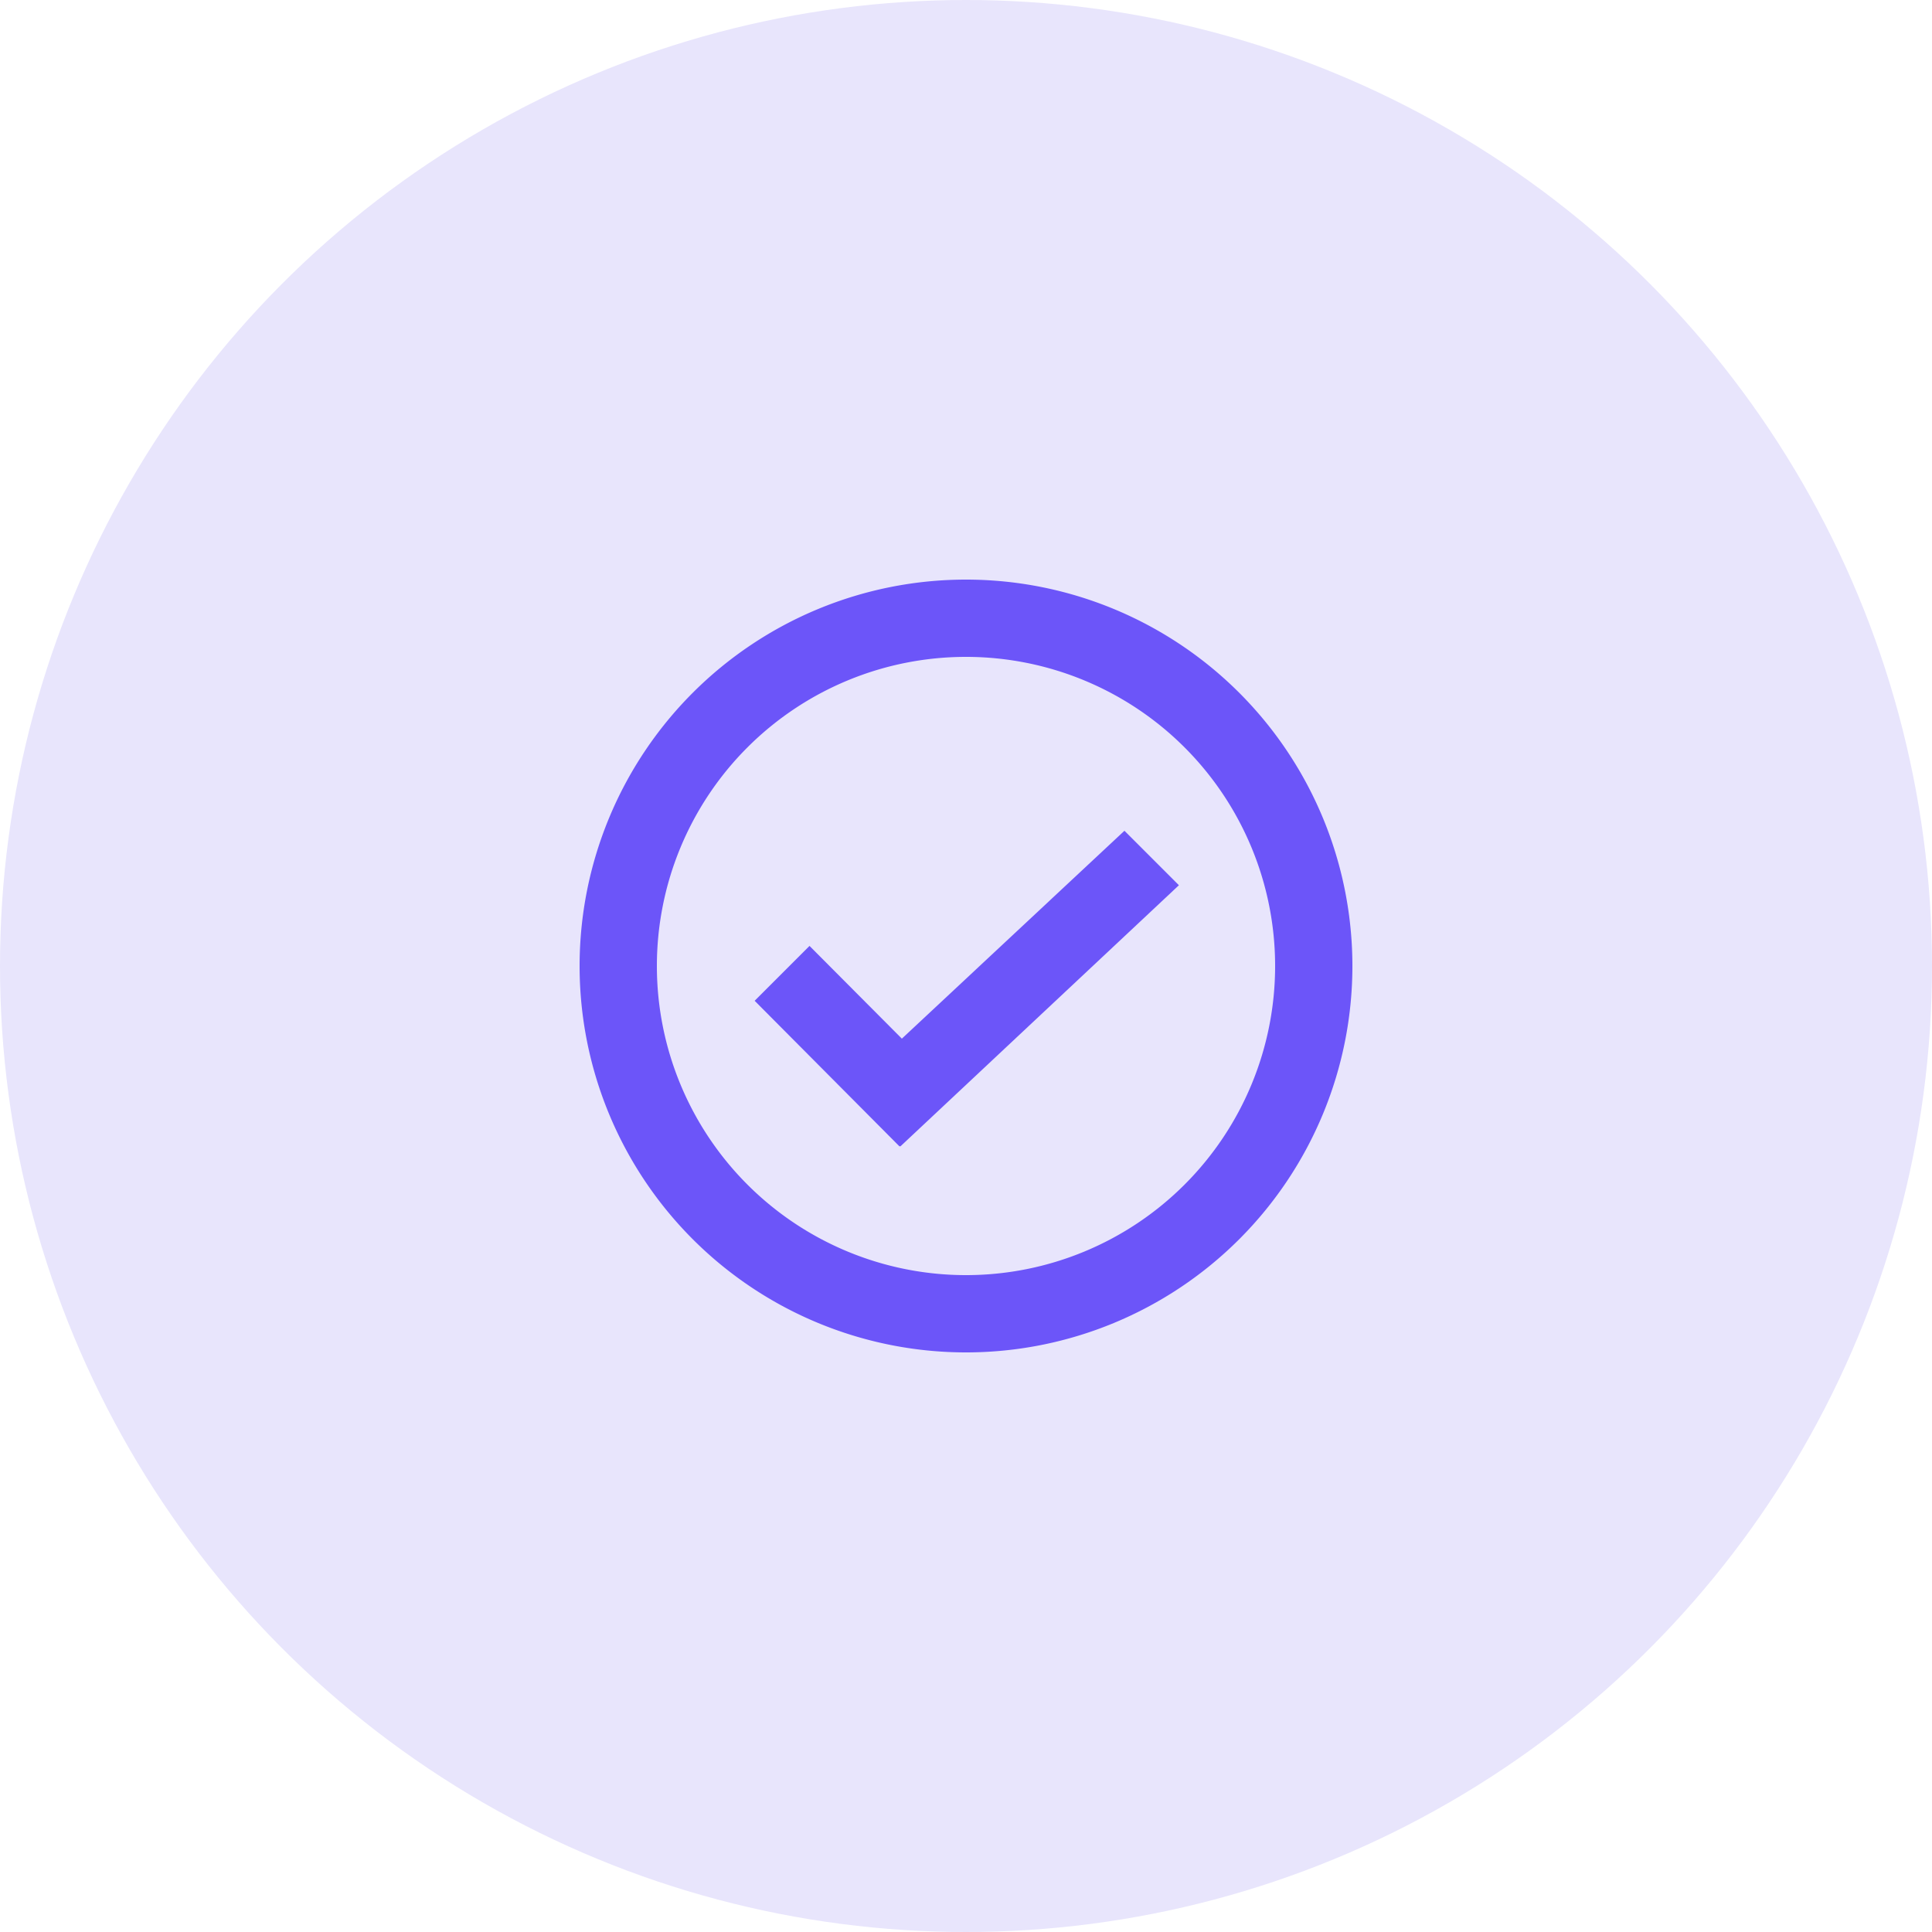
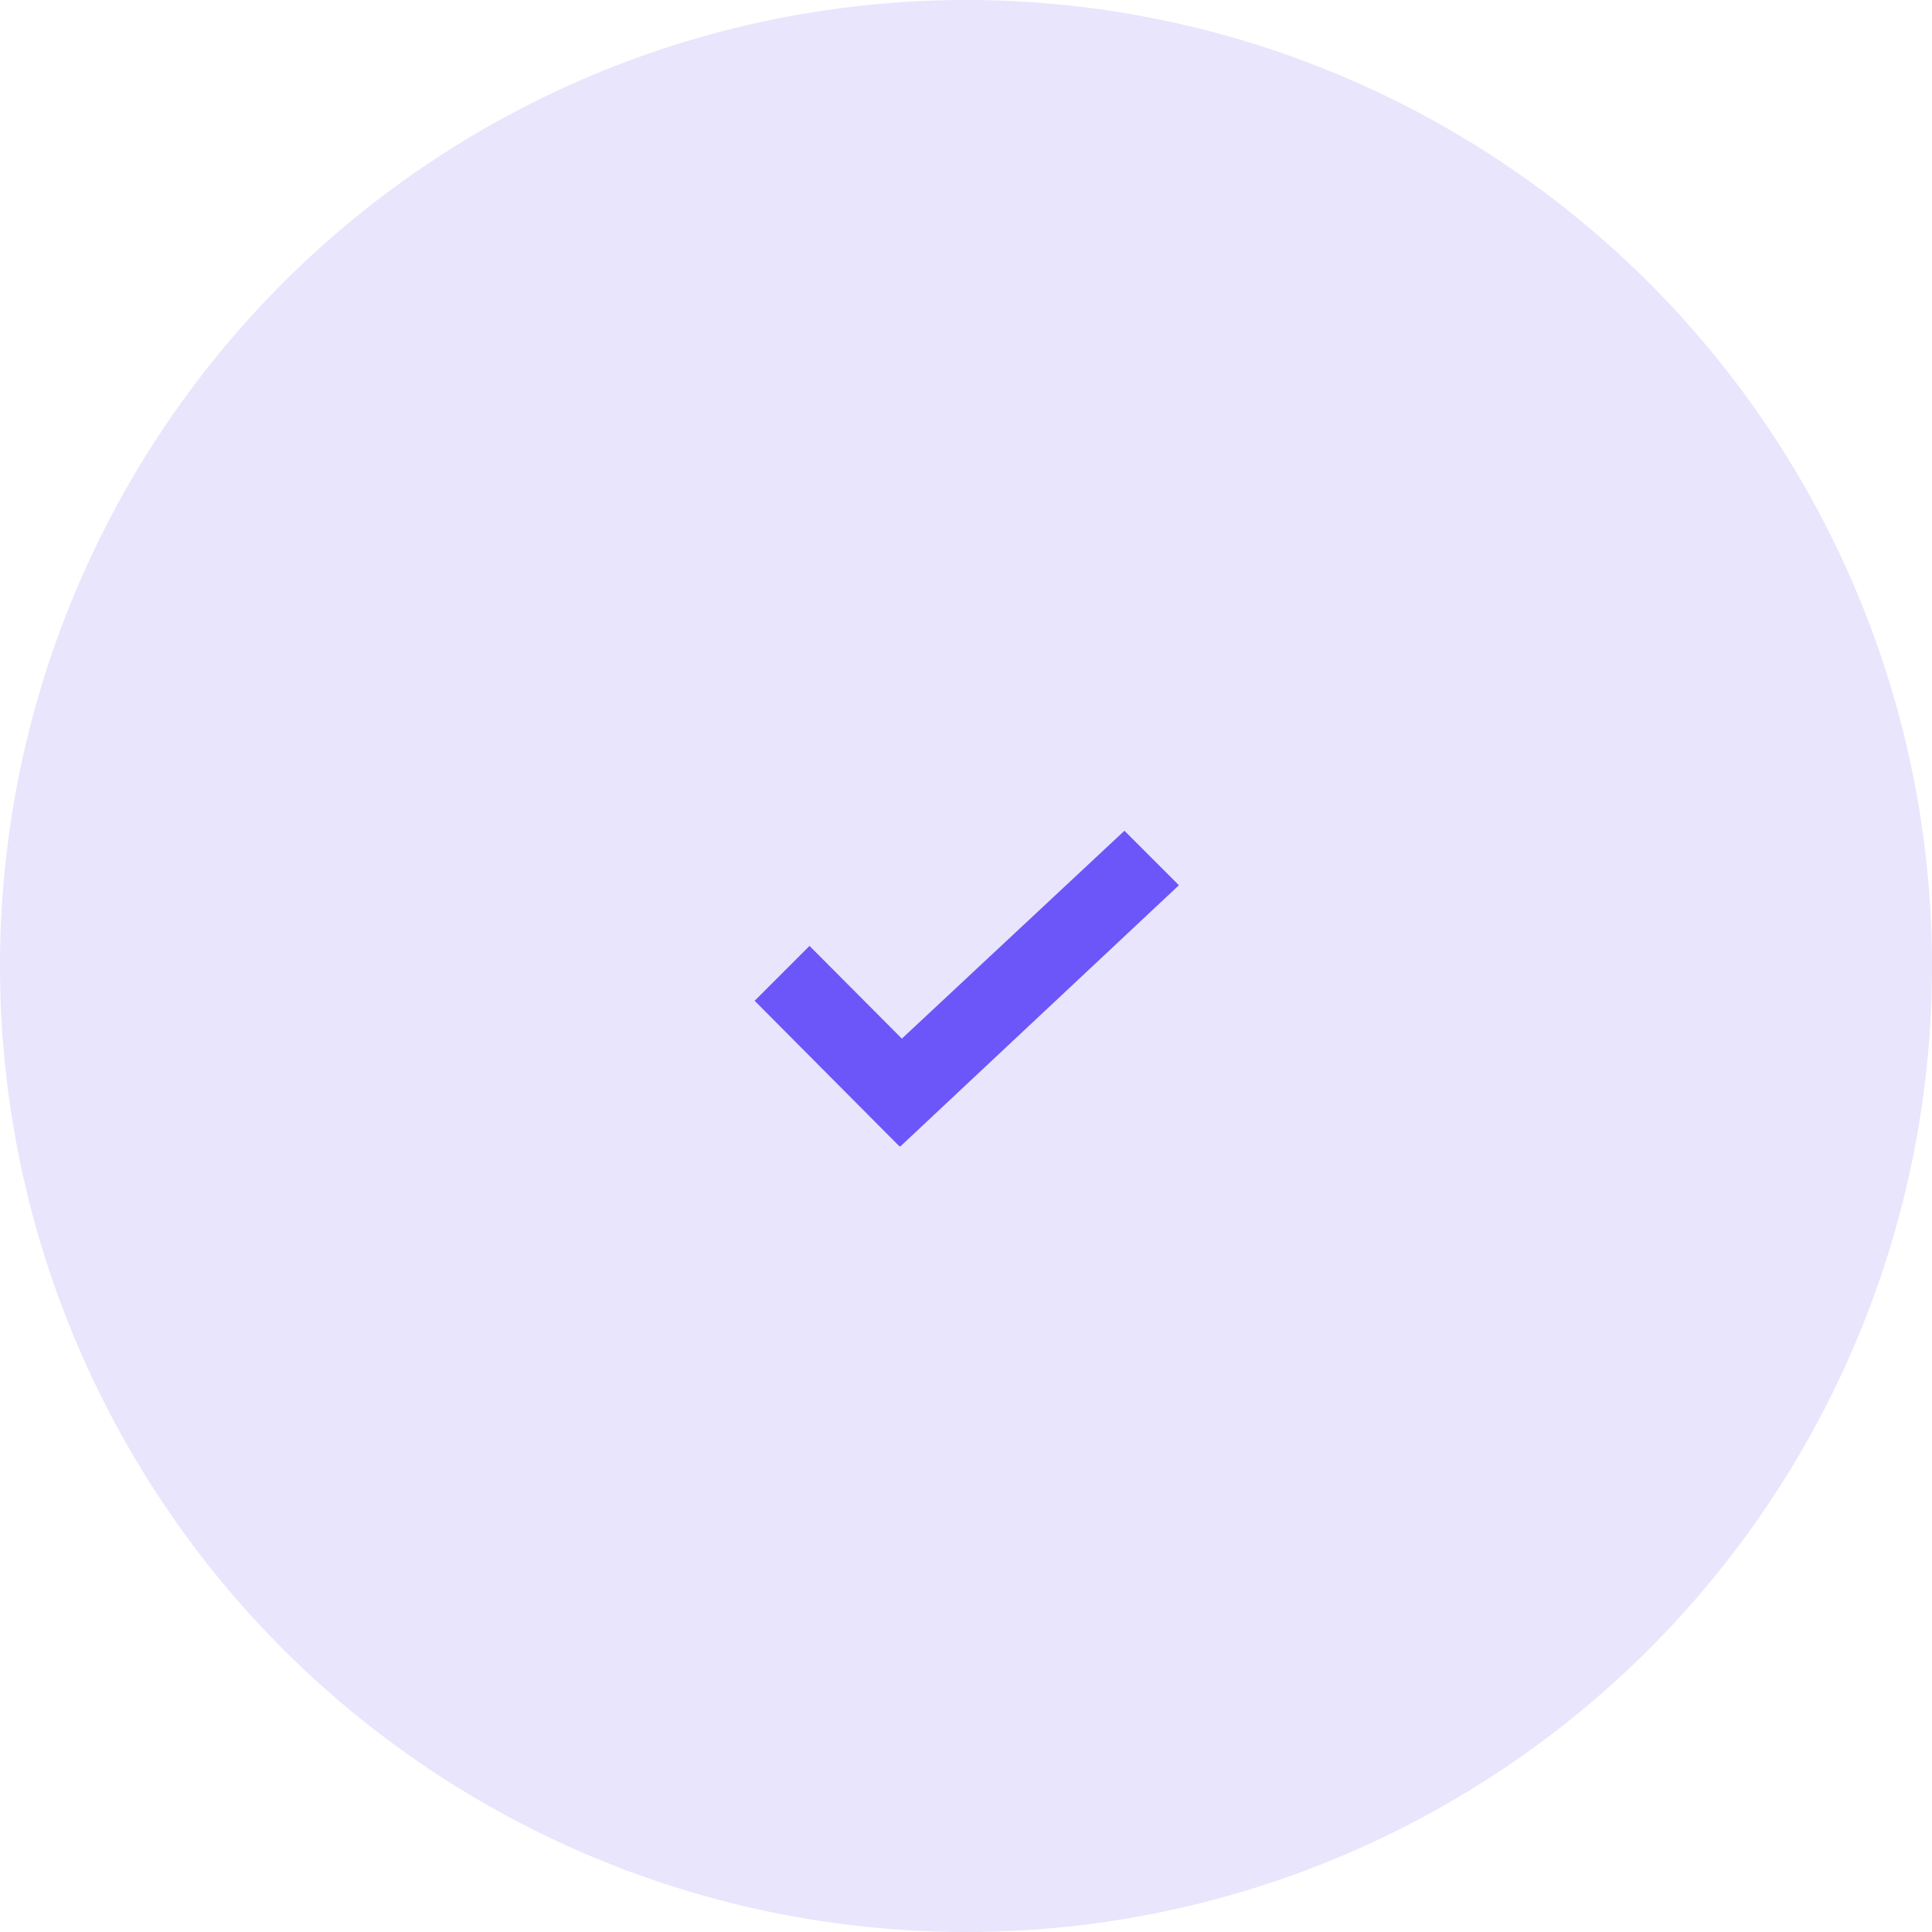
<svg xmlns="http://www.w3.org/2000/svg" id="Layer_1" data-name="Layer 1" width="100" height="100" viewBox="0 0 600 600">
  <defs>
    <style>.cls-1{fill:#e8e5fc;}.cls-2{fill:#6c55f9;}</style>
  </defs>
  <title>ebook-iconArtboard 9</title>
  <circle class="cls-1" cx="300" cy="300" r="300" />
  <polygon class="cls-2" points="280.08 322.56 251.4 293.76 234.36 310.8 279.36 356.04 279.48 355.92 279.6 356.04 366.12 274.92 349.2 258 280.08 322.56" />
-   <path class="cls-2" d="M300,180A120,120,0,1,0,420,300,120,120,0,0,0,300,180Zm0,216a96,96,0,1,1,96-96A96,96,0,0,1,300,396Z" />
</svg>